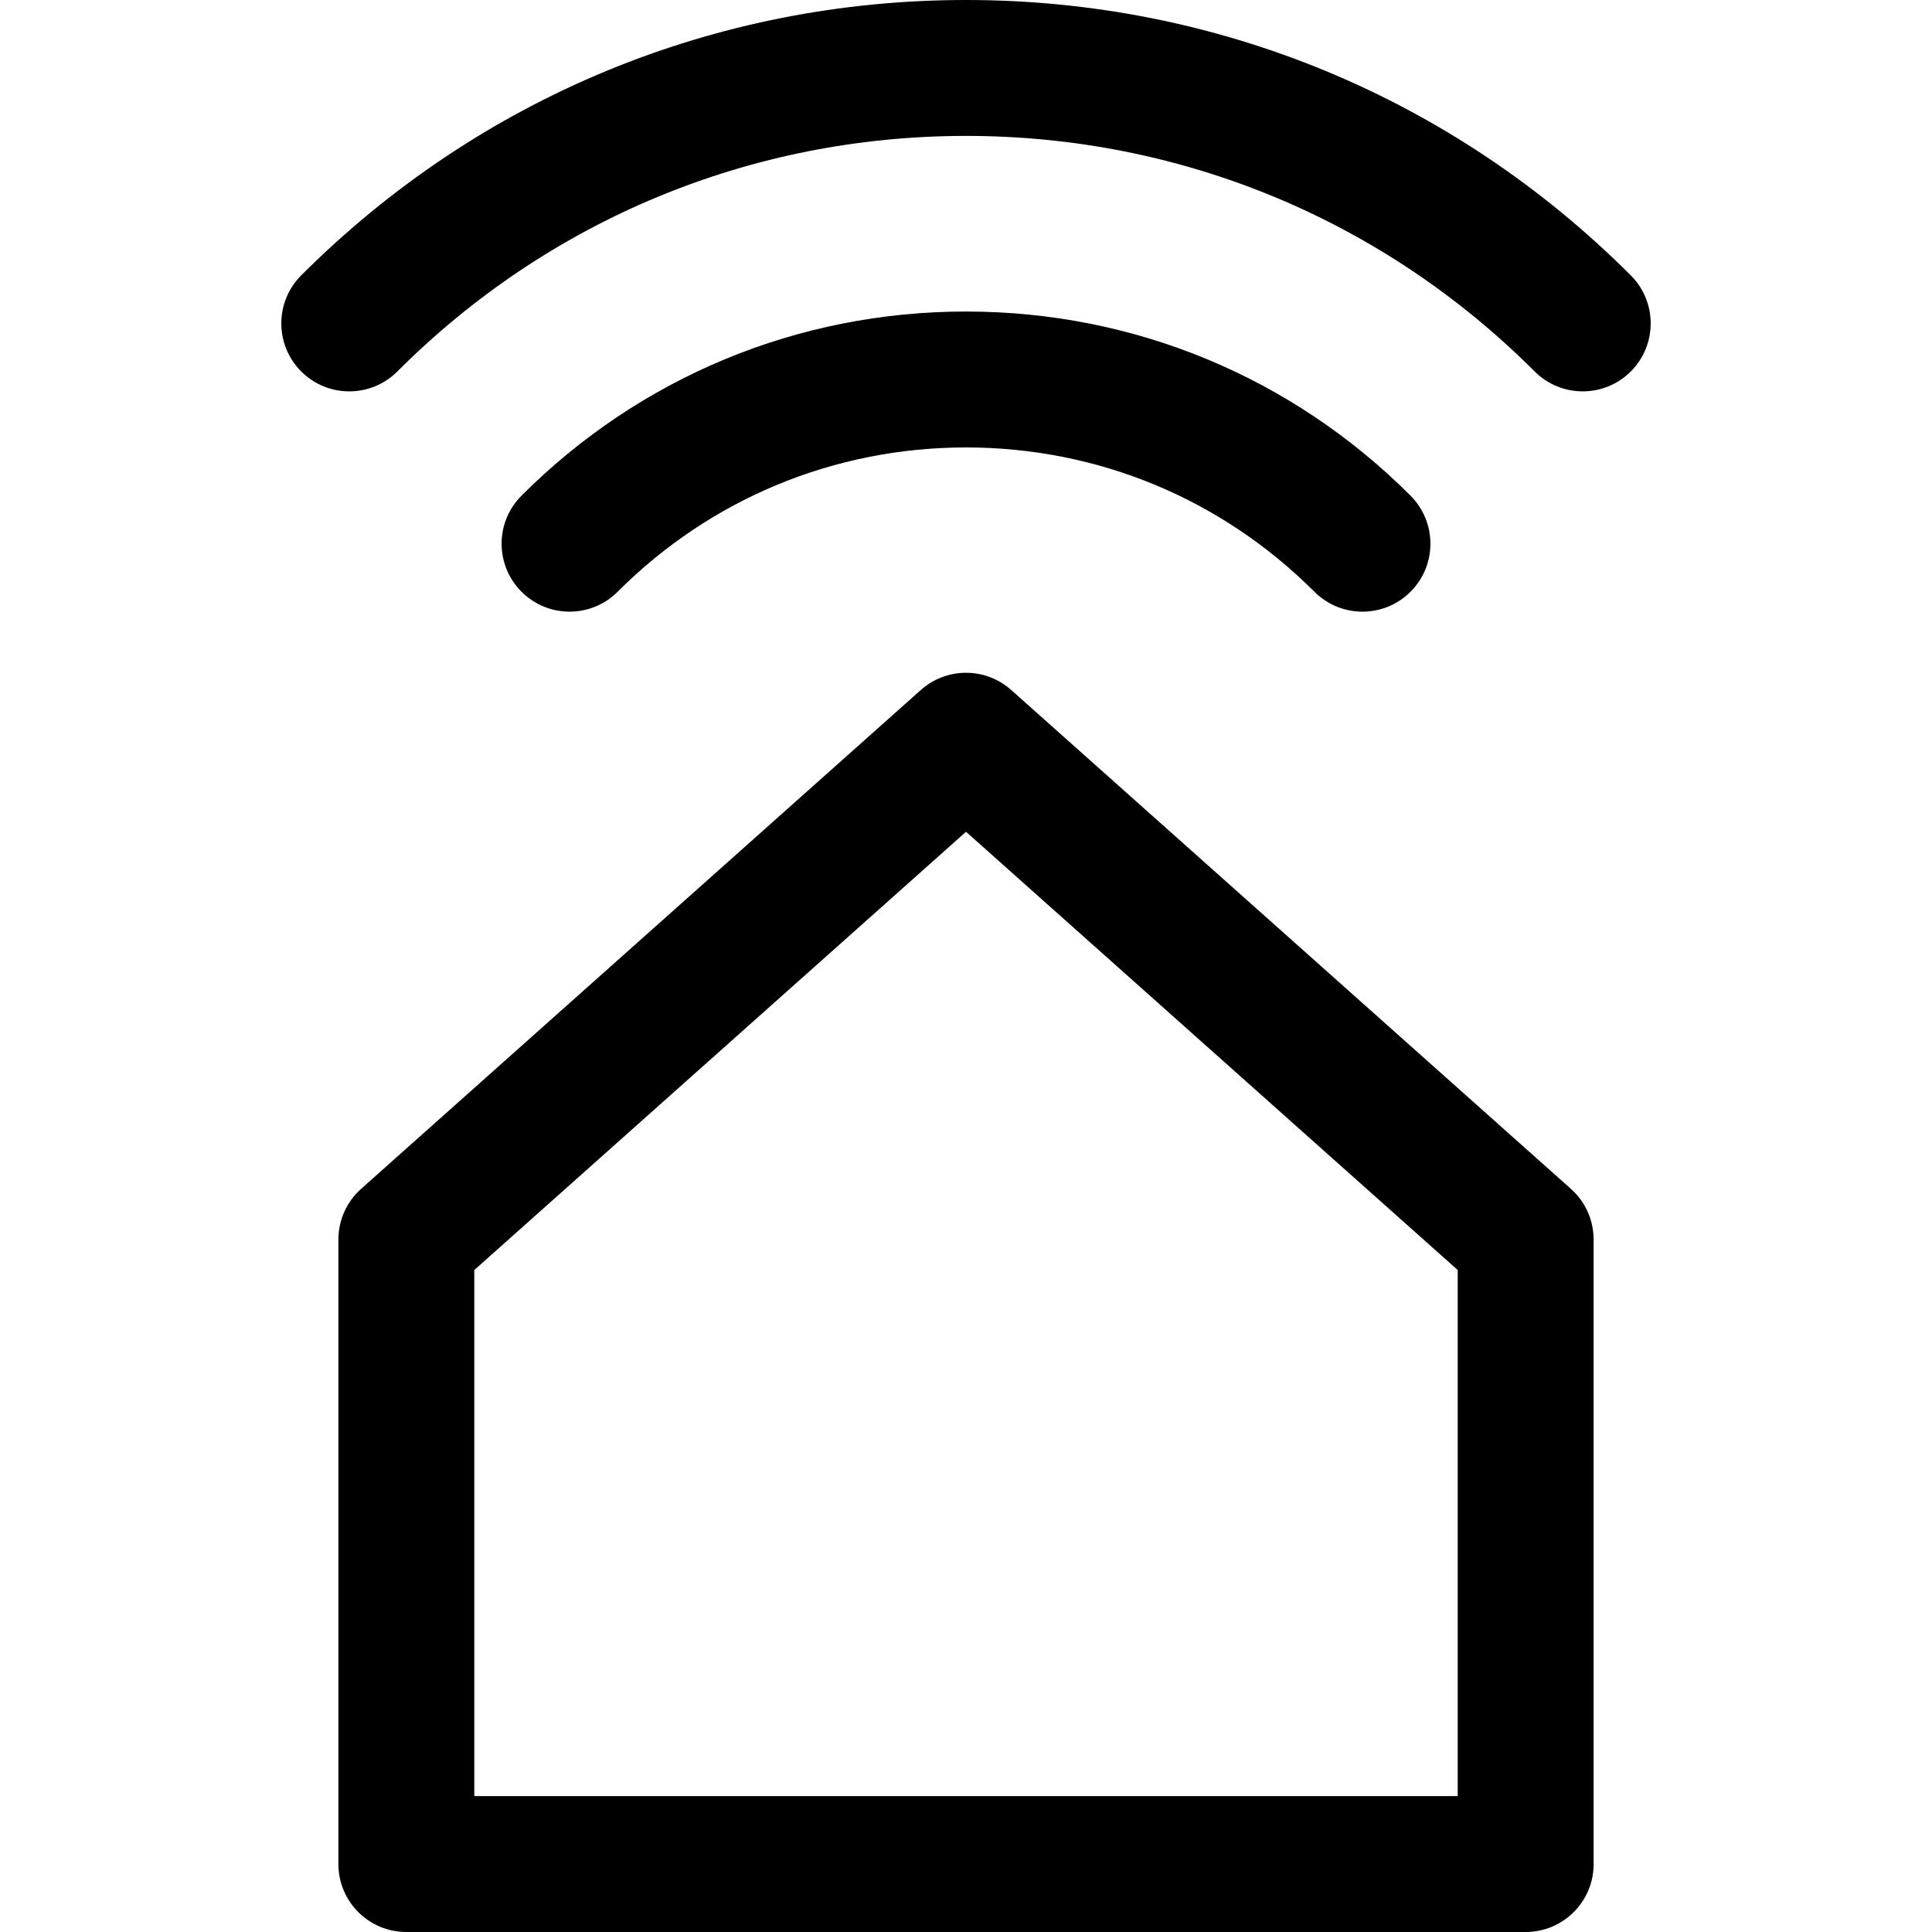
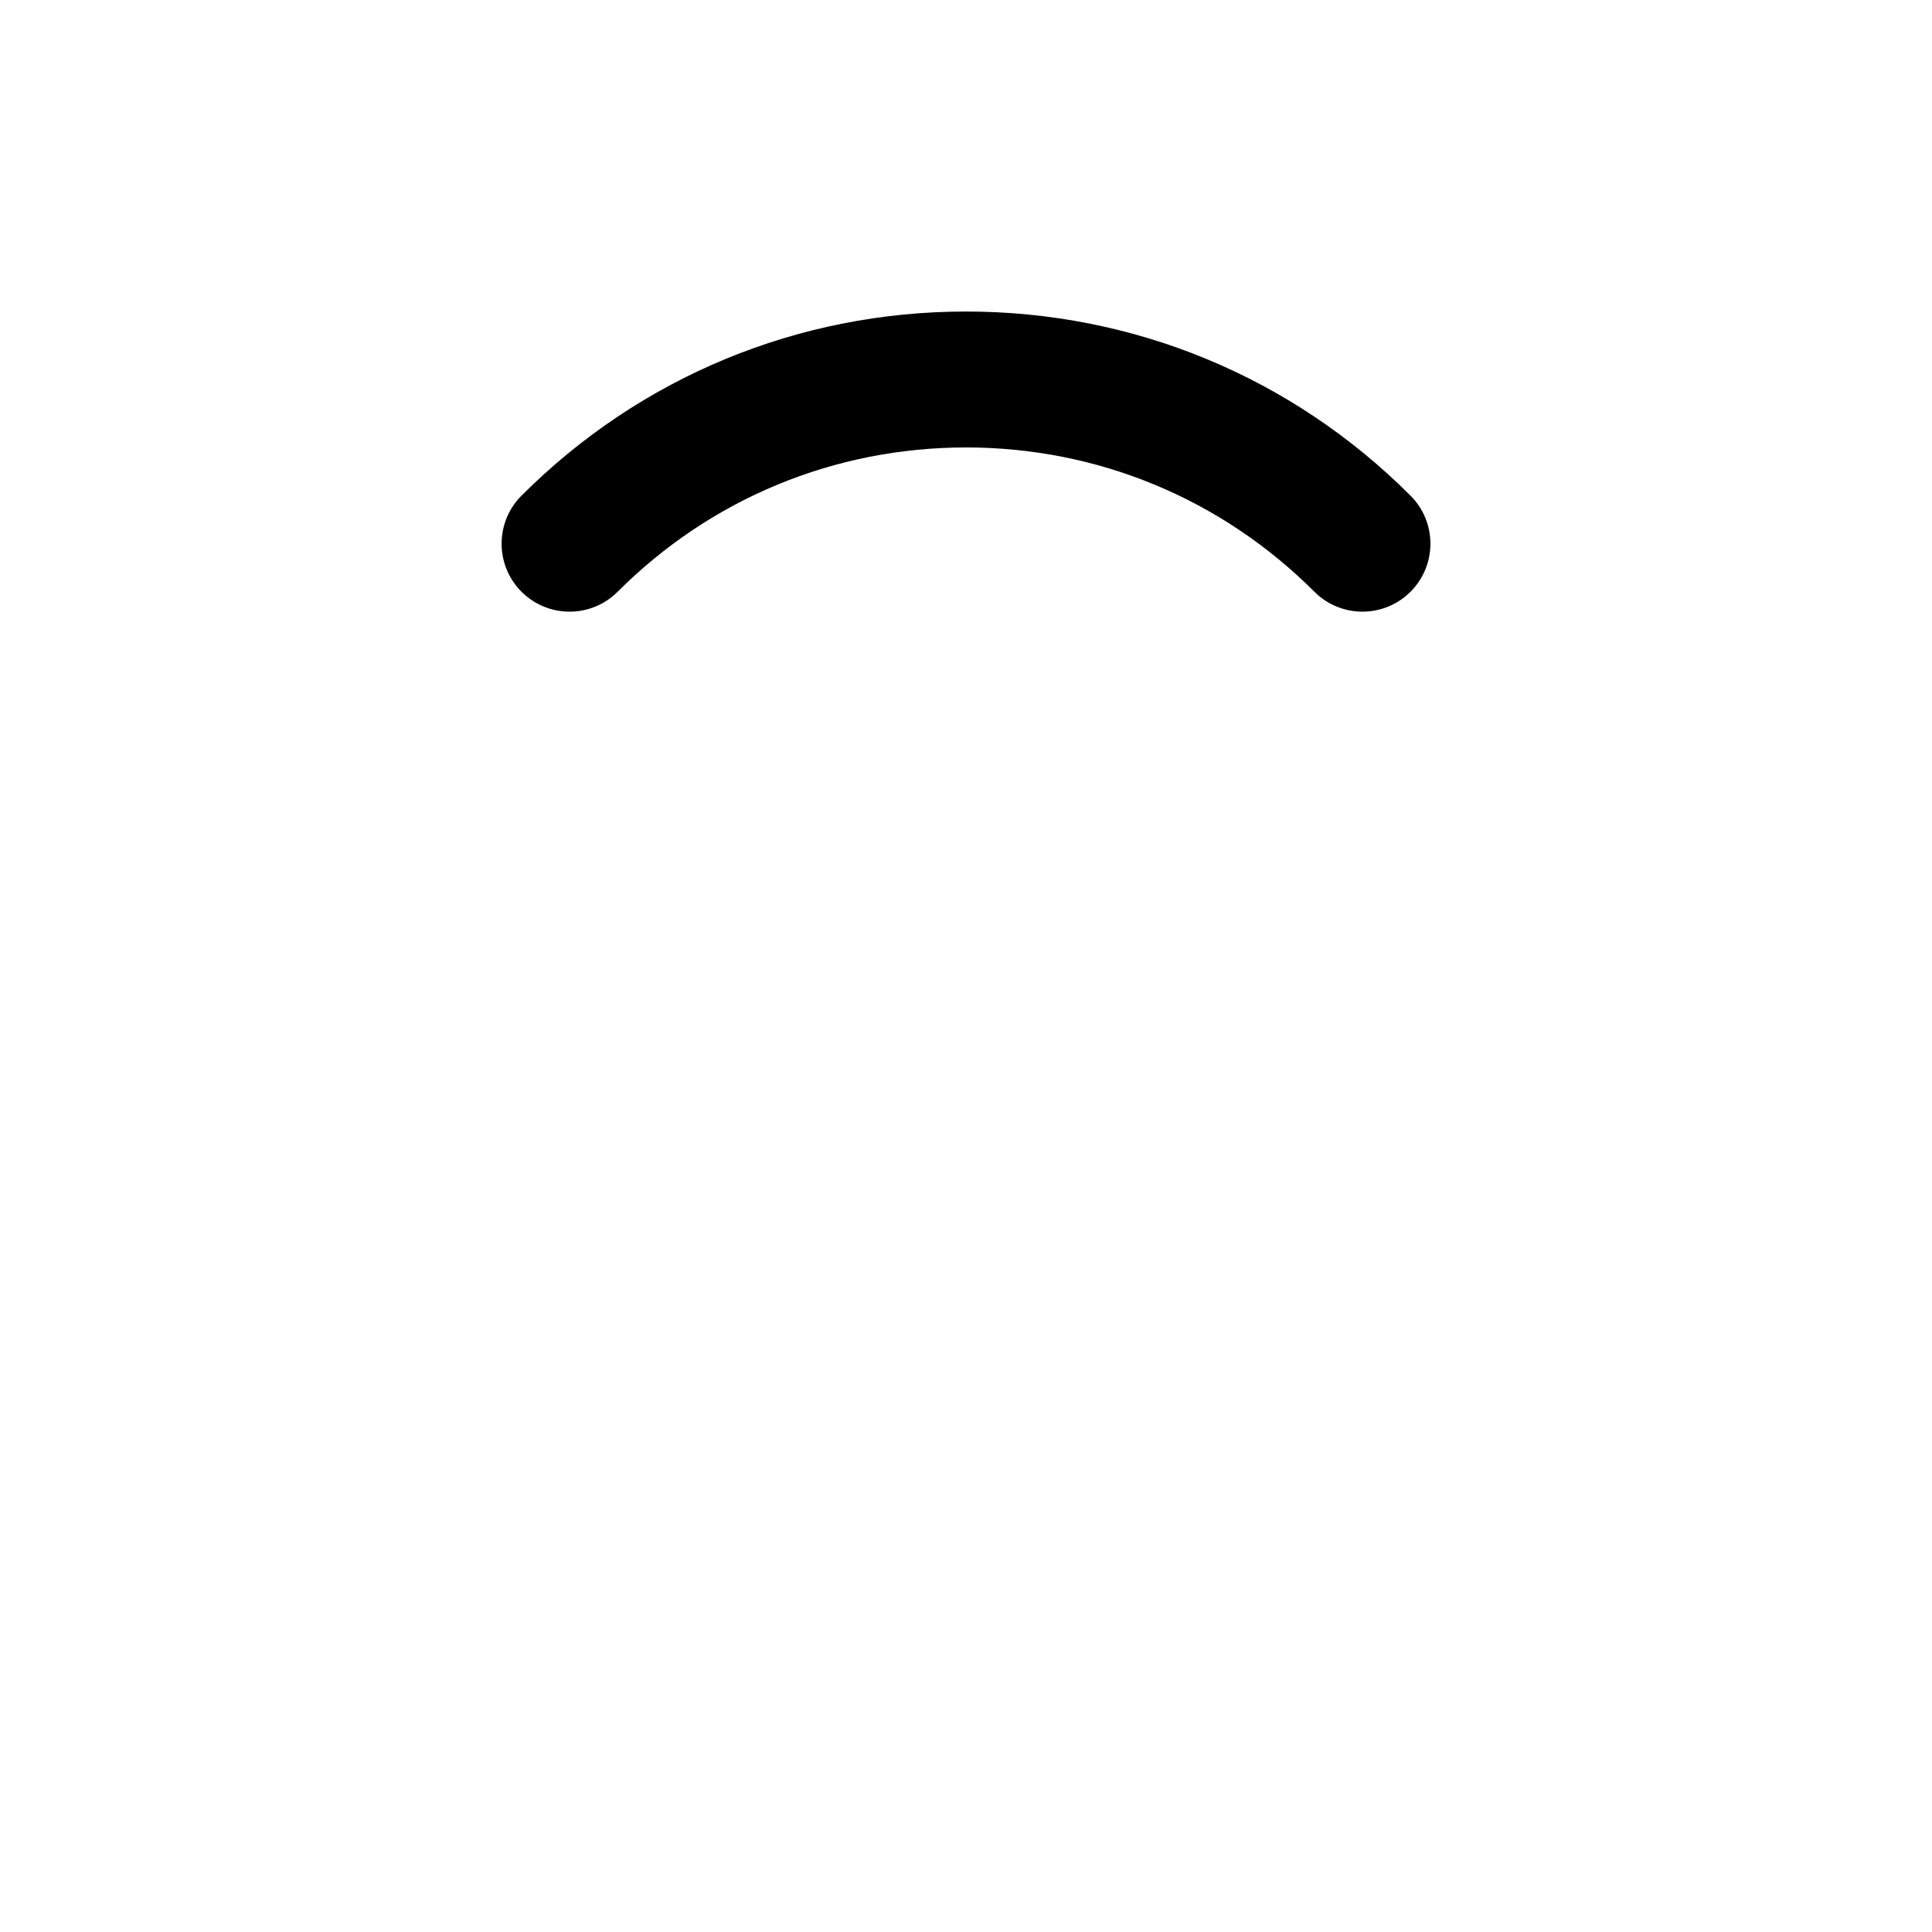
<svg xmlns="http://www.w3.org/2000/svg" version="1.1" viewBox="0 0 297 297">
  <g>
-     <path d="m241.487,182.756l-86.032-76.683c-3.961-3.532-9.941-3.531-13.901-0.001l-86.039,76.683c-2.225,1.982-3.496,4.82-3.496,7.8v95.998c0,5.77 4.678,10.447 10.446,10.447h172.072c5.769,0 10.446-4.678 10.446-10.447v-95.998c2.84217e-14-2.98-1.272-5.817-3.496-7.799zm-17.398,93.349h-151.177v-80.868l75.592-67.371 75.586,67.371v80.868z" />
    <path d="m94.944,90.969c14.306-14.307 33.326-22.185 53.557-22.185 20.23,0 39.251,7.878 53.557,22.185 2.04,2.04 4.713,3.059 7.387,3.059 2.673,0 5.347-1.02 7.388-3.059 4.08-4.079 4.08-10.694 0-14.775-18.252-18.252-42.519-28.304-68.331-28.304-25.813,0-50.079,10.052-68.331,28.304-4.08,4.08-4.08,10.695 0,14.775 4.08,4.079 10.693,4.079 14.773,0z" />
-     <path d="M250.695,42.33C223.398,15.033,187.104,0,148.501,0S73.602,15.033,46.305,42.33c-4.079,4.08-4.079,10.695,0,14.775 c2.041,2.039,4.714,3.06,7.388,3.06c2.674,0,5.347-1.021,7.388-3.06c23.351-23.353,54.397-36.212,87.42-36.212 c33.023,0,64.069,12.859,87.419,36.212c4.081,4.078,10.694,4.08,14.775,0C254.774,53.025,254.774,46.41,250.695,42.33z" />
  </g>
</svg>